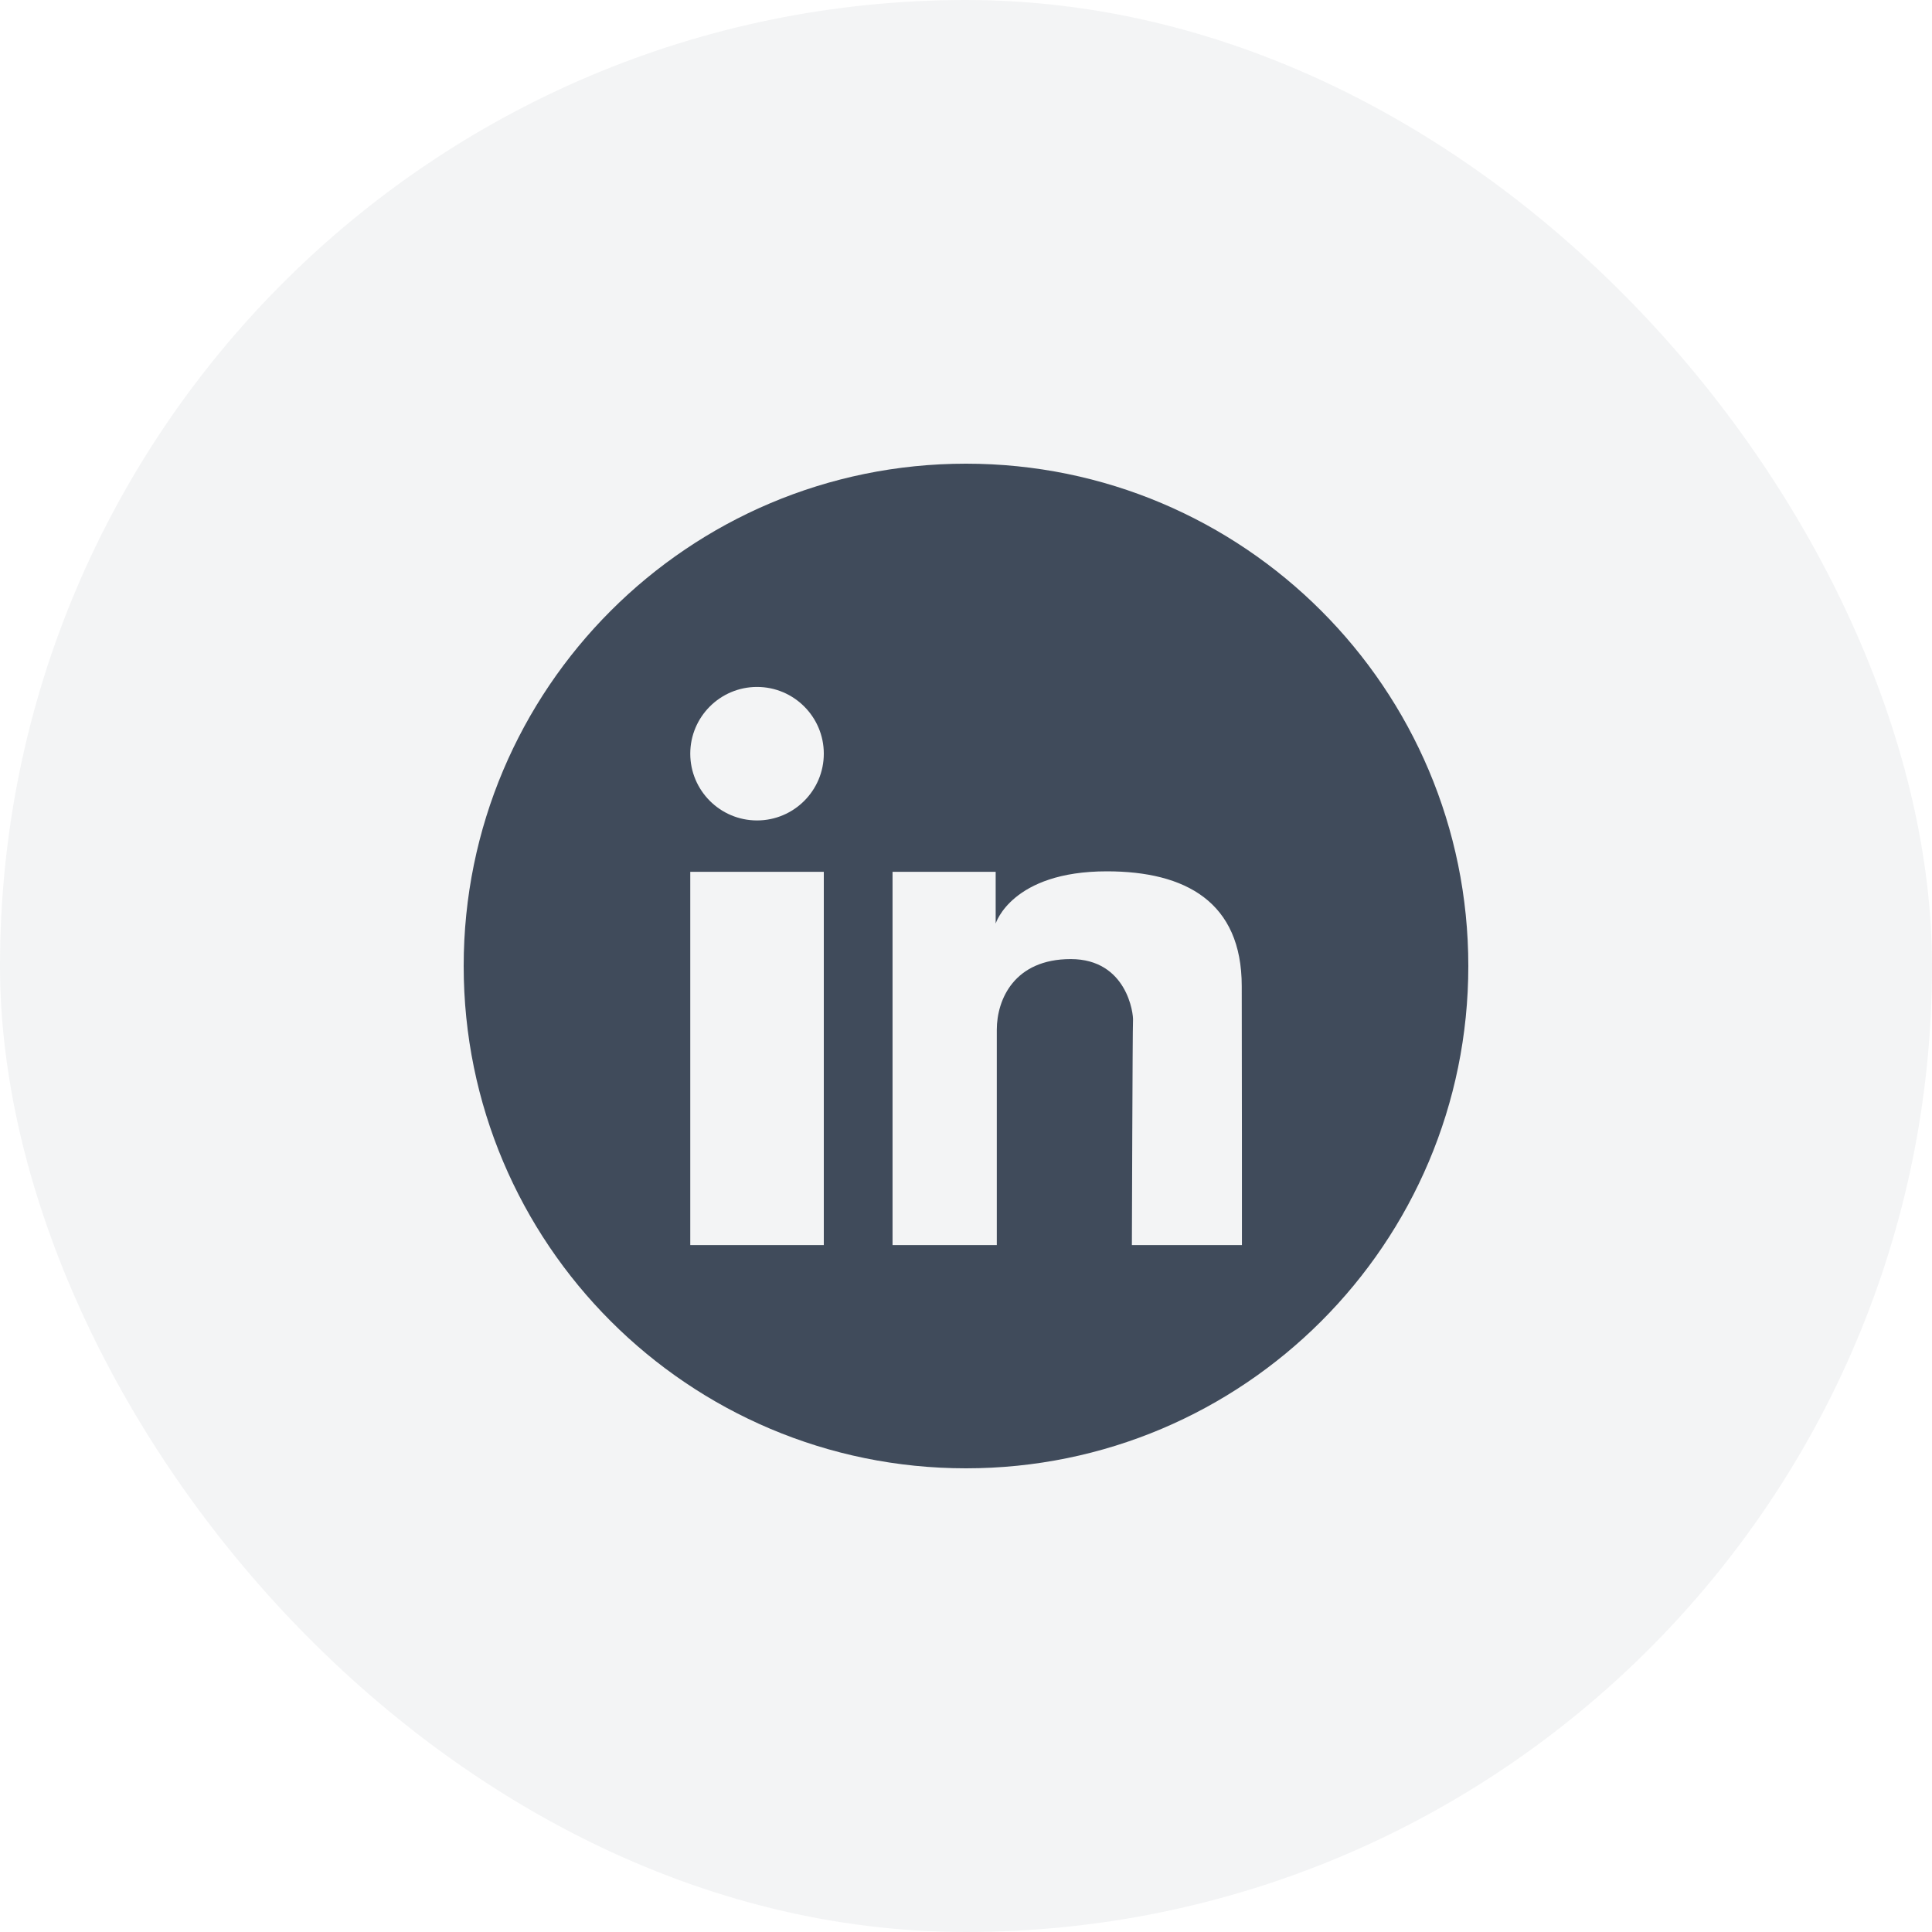
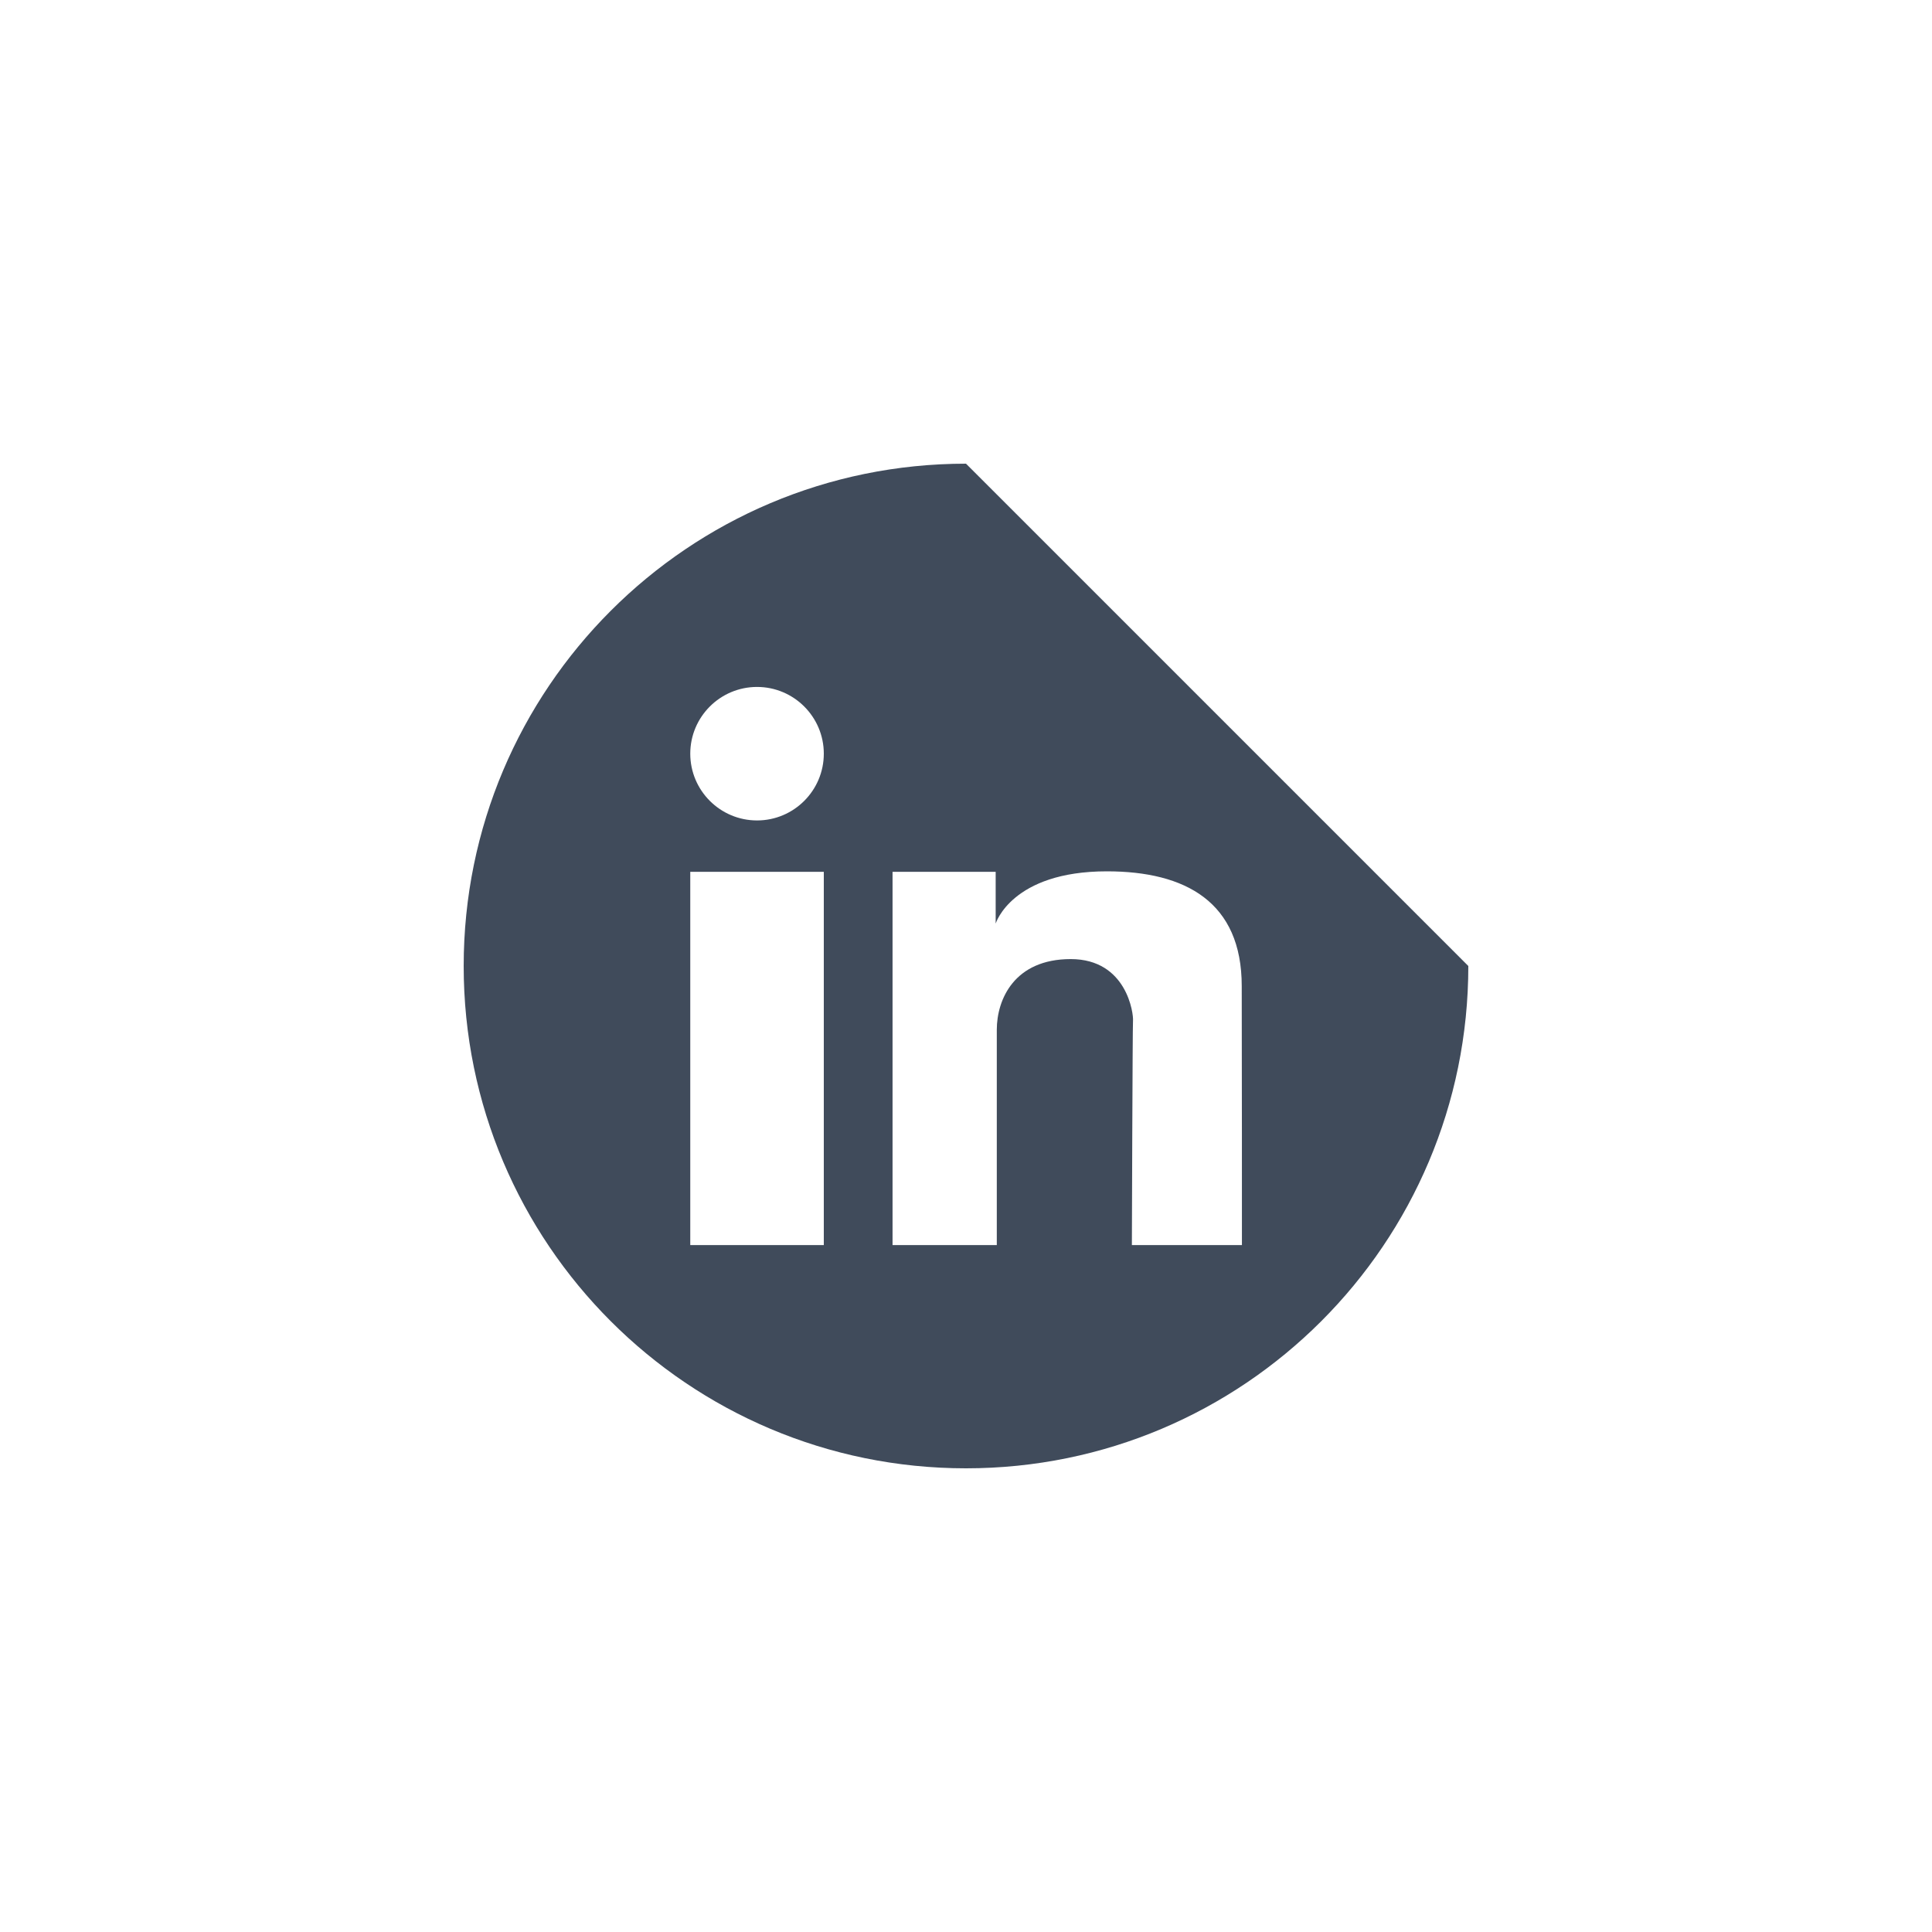
<svg xmlns="http://www.w3.org/2000/svg" width="50" height="50" viewBox="0 0 50 50" fill="none">
-   <rect width="50" height="50" rx="25" fill="#404B5B" fill-opacity="0.06" />
-   <path d="M25 12C17.818 12 12 17.818 12 25C12 32.182 17.818 38 25 38C32.182 38 38 32.182 38 25C38 17.818 32.182 12 25 12ZM21.32 32.222H17.864V22.562H21.32V32.222ZM19.592 21.233C18.639 21.233 17.864 20.459 17.864 19.505C17.864 18.552 18.639 17.778 19.592 17.778C20.545 17.778 21.32 18.552 21.32 19.505C21.32 20.459 20.545 21.233 19.592 21.233ZM32.141 32.222H29.293C29.293 32.222 29.31 26.589 29.322 26.416C29.339 26.242 29.166 24.821 27.71 24.821C26.254 24.821 25.797 25.861 25.797 26.652V32.222H23.099V22.562H25.768V23.902C25.768 23.902 26.179 22.55 28.646 22.55C30.68 22.55 32.136 23.342 32.136 25.52C32.141 26.728 32.141 32.222 32.141 32.222Z" fill="#404B5B" />
+   <path d="M25 12C17.818 12 12 17.818 12 25C12 32.182 17.818 38 25 38C32.182 38 38 32.182 38 25ZM21.32 32.222H17.864V22.562H21.32V32.222ZM19.592 21.233C18.639 21.233 17.864 20.459 17.864 19.505C17.864 18.552 18.639 17.778 19.592 17.778C20.545 17.778 21.32 18.552 21.32 19.505C21.32 20.459 20.545 21.233 19.592 21.233ZM32.141 32.222H29.293C29.293 32.222 29.31 26.589 29.322 26.416C29.339 26.242 29.166 24.821 27.71 24.821C26.254 24.821 25.797 25.861 25.797 26.652V32.222H23.099V22.562H25.768V23.902C25.768 23.902 26.179 22.55 28.646 22.55C30.68 22.55 32.136 23.342 32.136 25.52C32.141 26.728 32.141 32.222 32.141 32.222Z" fill="#404B5B" />
</svg>